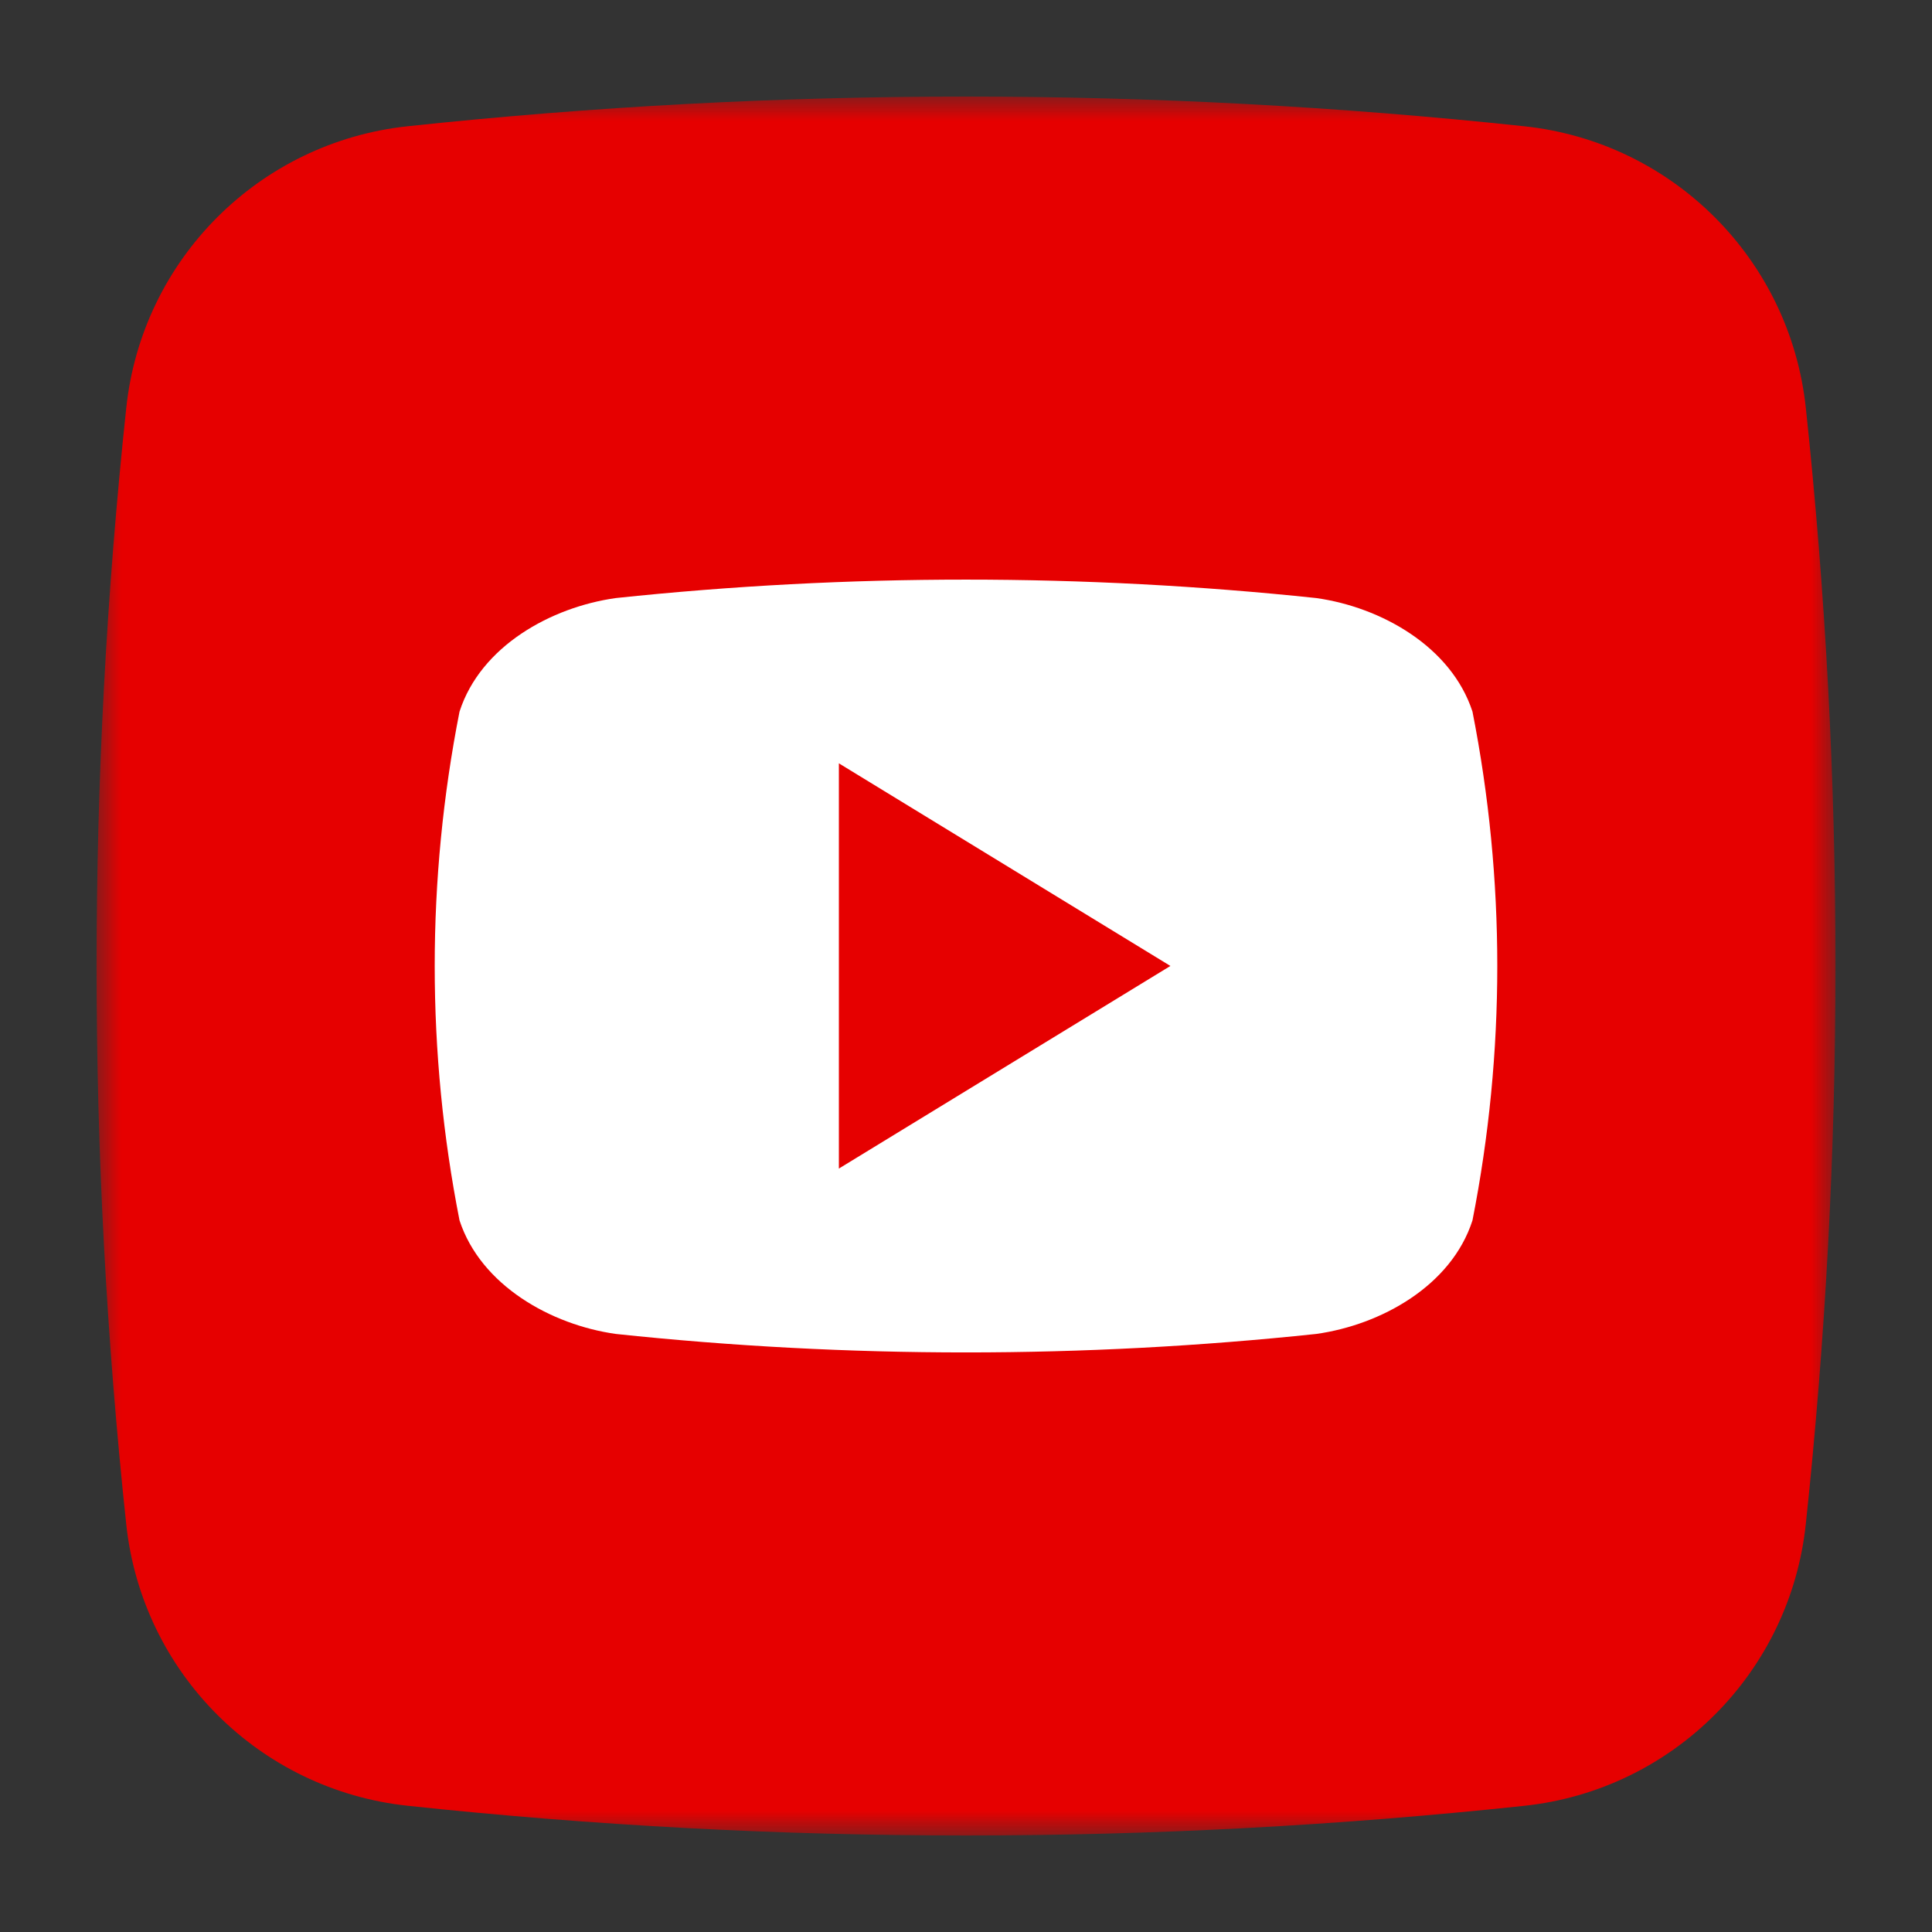
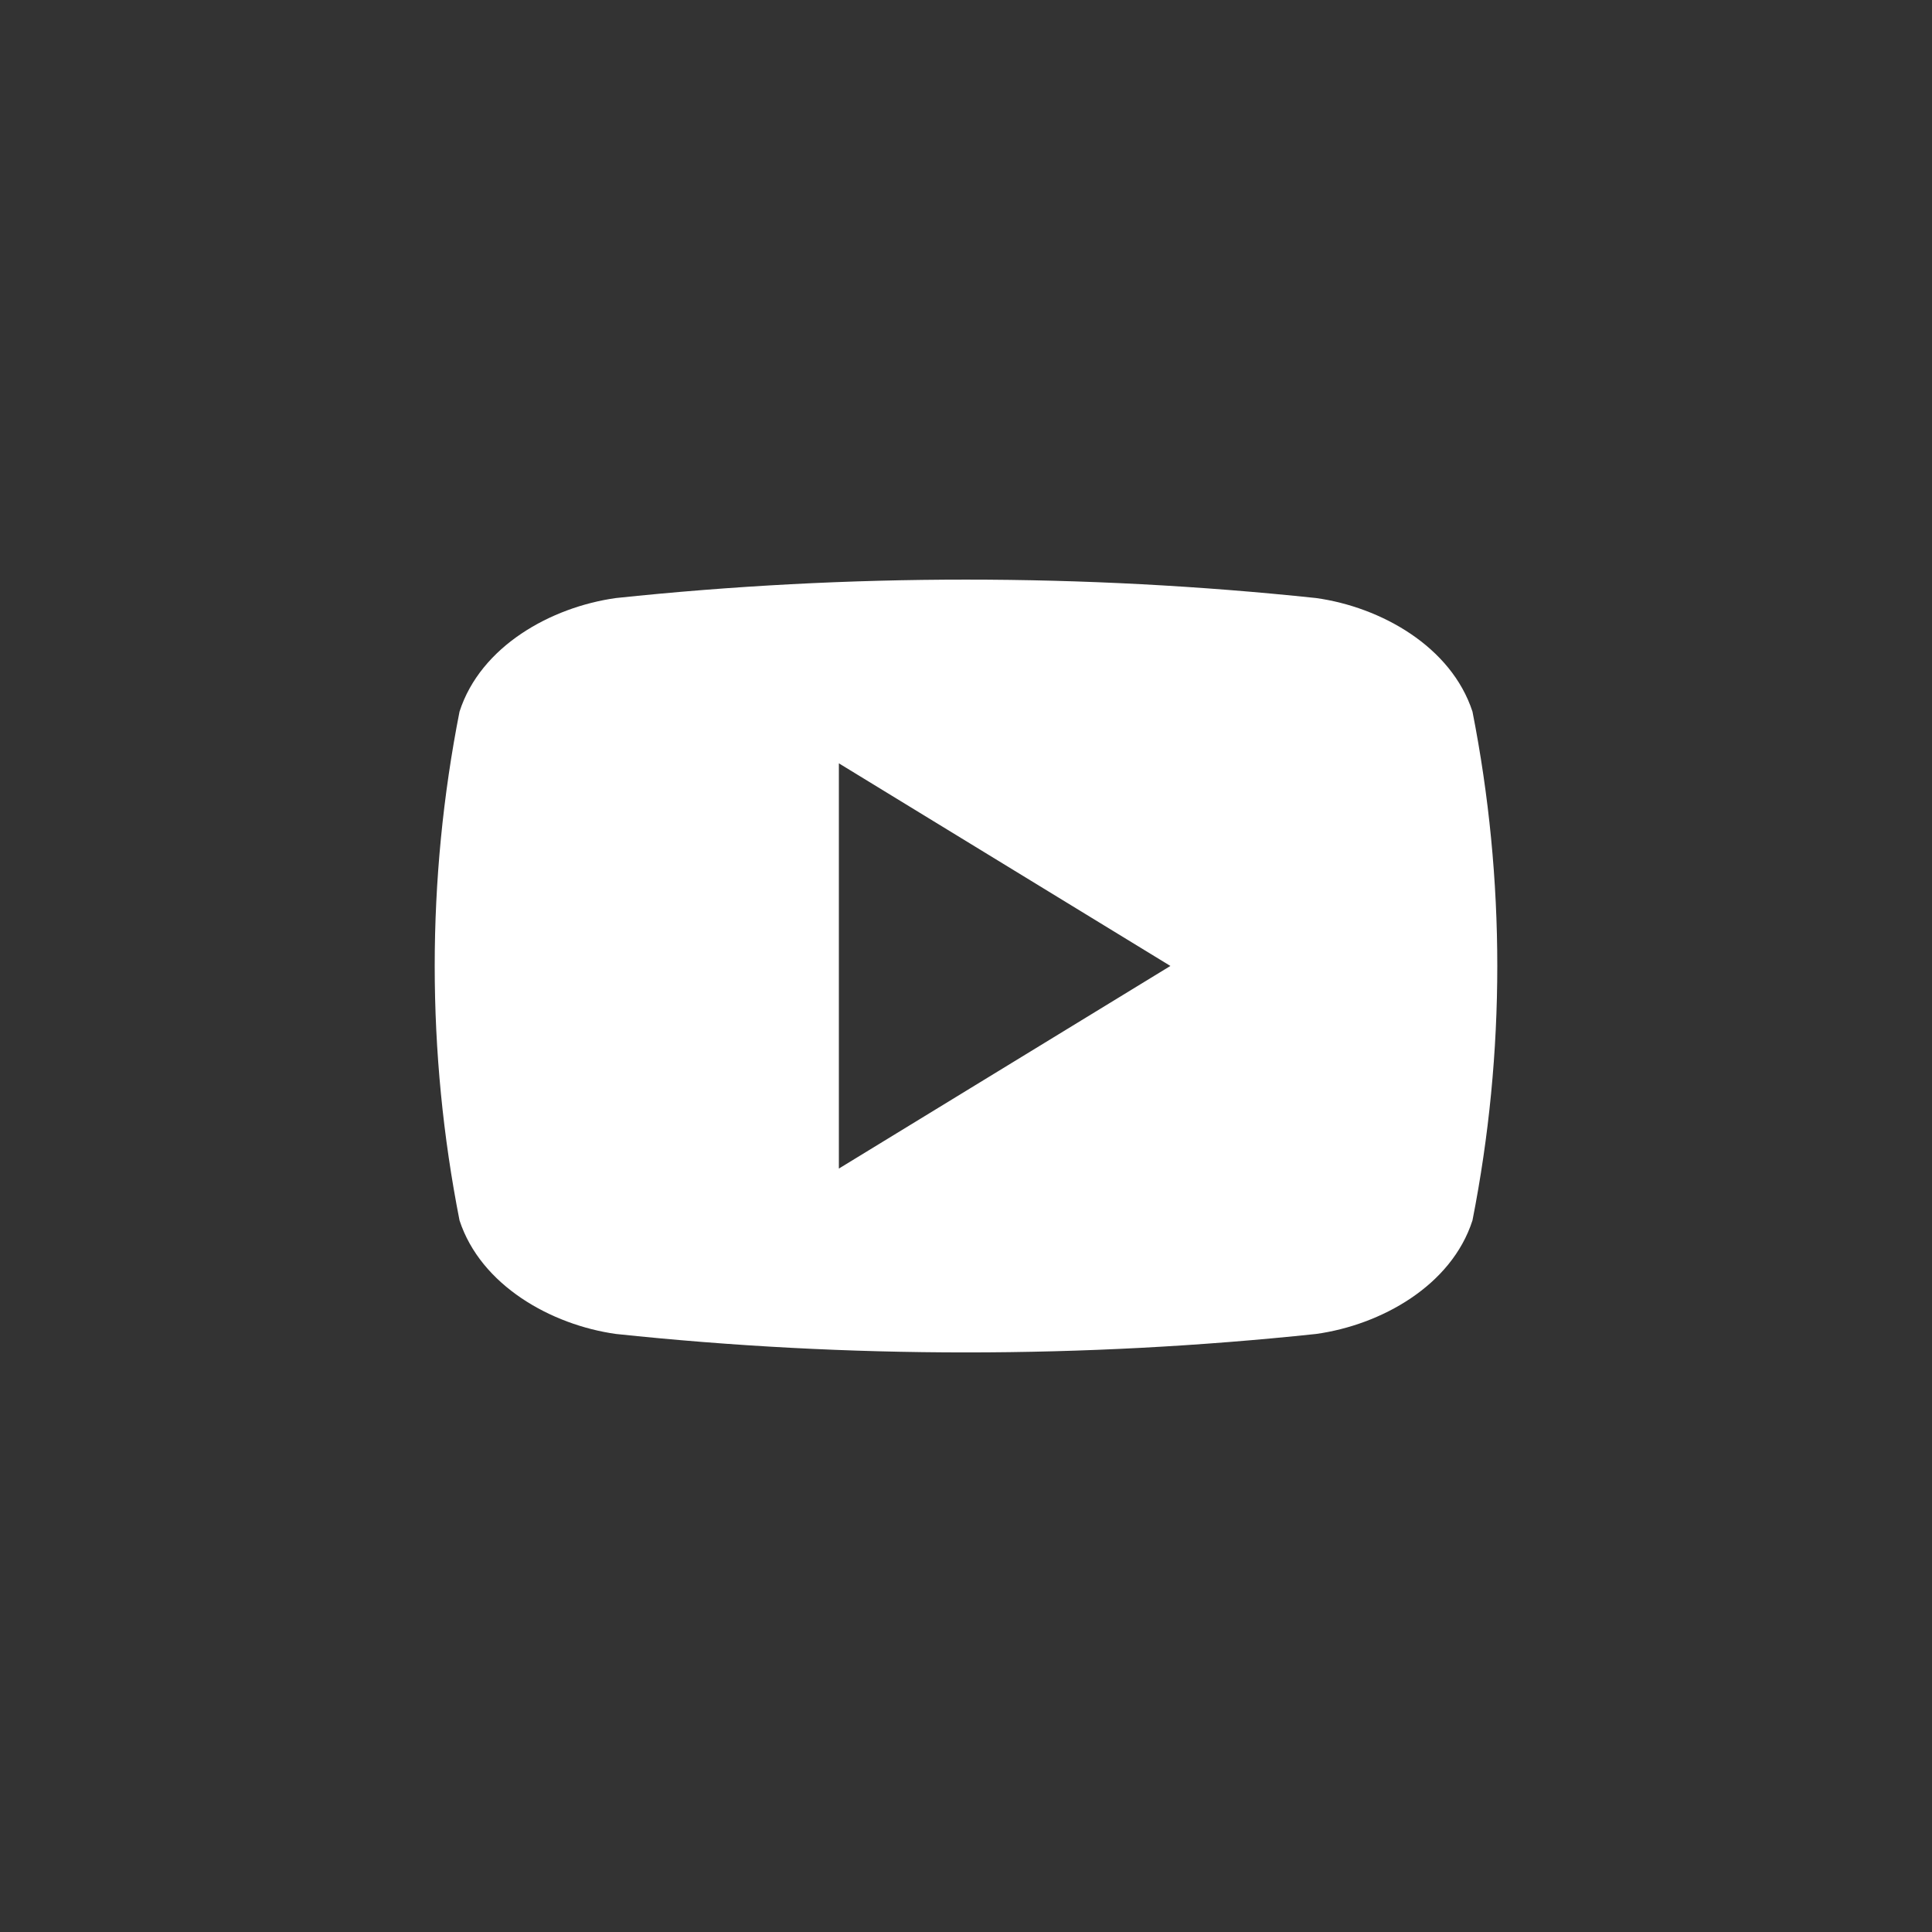
<svg xmlns="http://www.w3.org/2000/svg" width="40" height="40" viewBox="0 0 40 40" fill="none">
  <rect x="0" y="0" width="40" height="40" fill="#333333" stroke="none" />
  <mask id="mask0_129_1381" style="mask-type:luminance" maskUnits="userSpaceOnUse" x="2" y="2" width="36" height="37">
-     <path d="M38 2H2V38H38V2Z" fill="white" />
-   </mask>
+     </mask>
  <g mask="url(#mask0_129_1381)">
-     <path d="M31.561 37.387C23.878 38.207 16.13 38.207 8.447 37.387C5.373 37.062 2.943 34.635 2.614 31.561C1.794 23.878 1.794 16.13 2.614 8.447C2.938 5.373 5.365 2.943 8.44 2.614C16.122 1.794 23.871 1.794 31.554 2.614C34.628 2.938 37.058 5.366 37.387 8.44C38.207 16.122 38.207 23.871 37.387 31.554C37.062 34.628 34.635 37.058 31.561 37.387Z" fill="#E60000" />
-   </g>
+     </g>
  <path d="M30.486 14.733C30.046 13.385 28.59 12.569 27.25 12.382C22.43 11.873 17.57 11.873 12.751 12.382C11.411 12.569 9.951 13.377 9.514 14.733C8.829 18.211 8.829 21.789 9.514 25.267C9.954 26.612 11.41 27.43 12.751 27.618C17.57 28.128 22.43 28.128 27.25 27.618C28.59 27.431 30.05 26.622 30.486 25.267C31.171 21.789 31.171 18.21 30.486 14.733ZM17.368 24.194V15.804L24.232 19.999C21.917 21.414 19.671 22.786 17.368 24.194Z" fill="white" />
</svg>